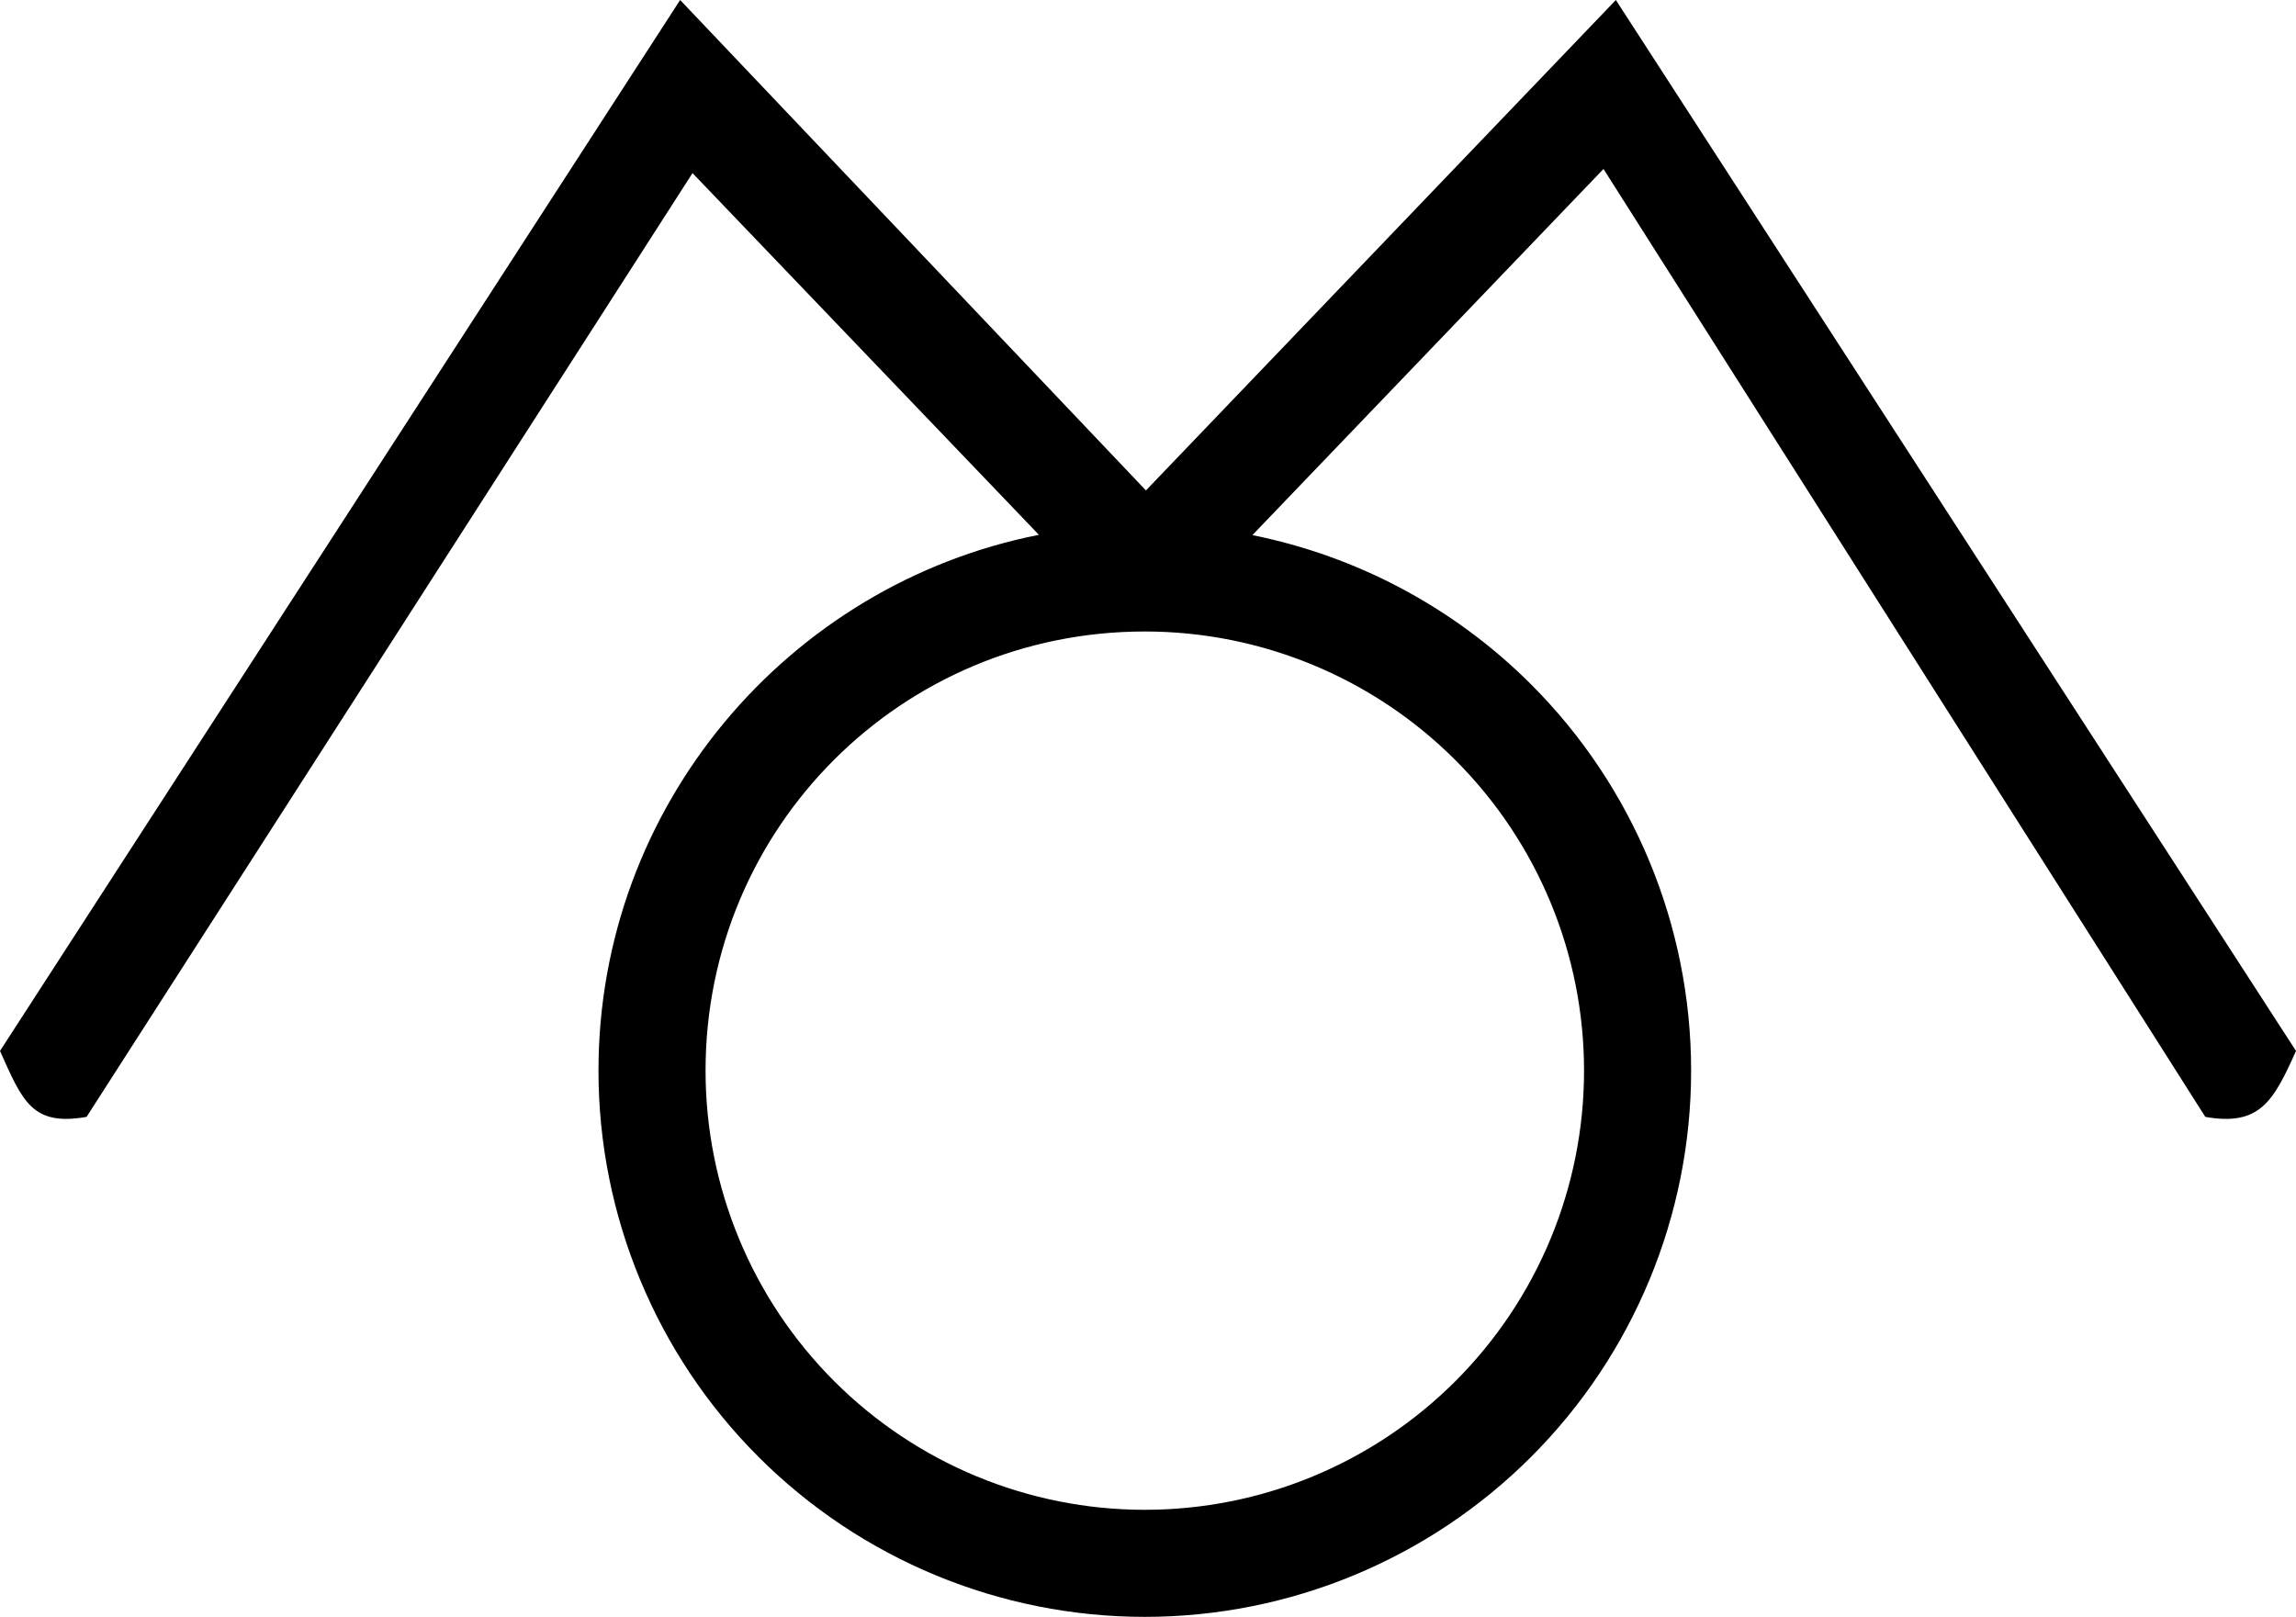
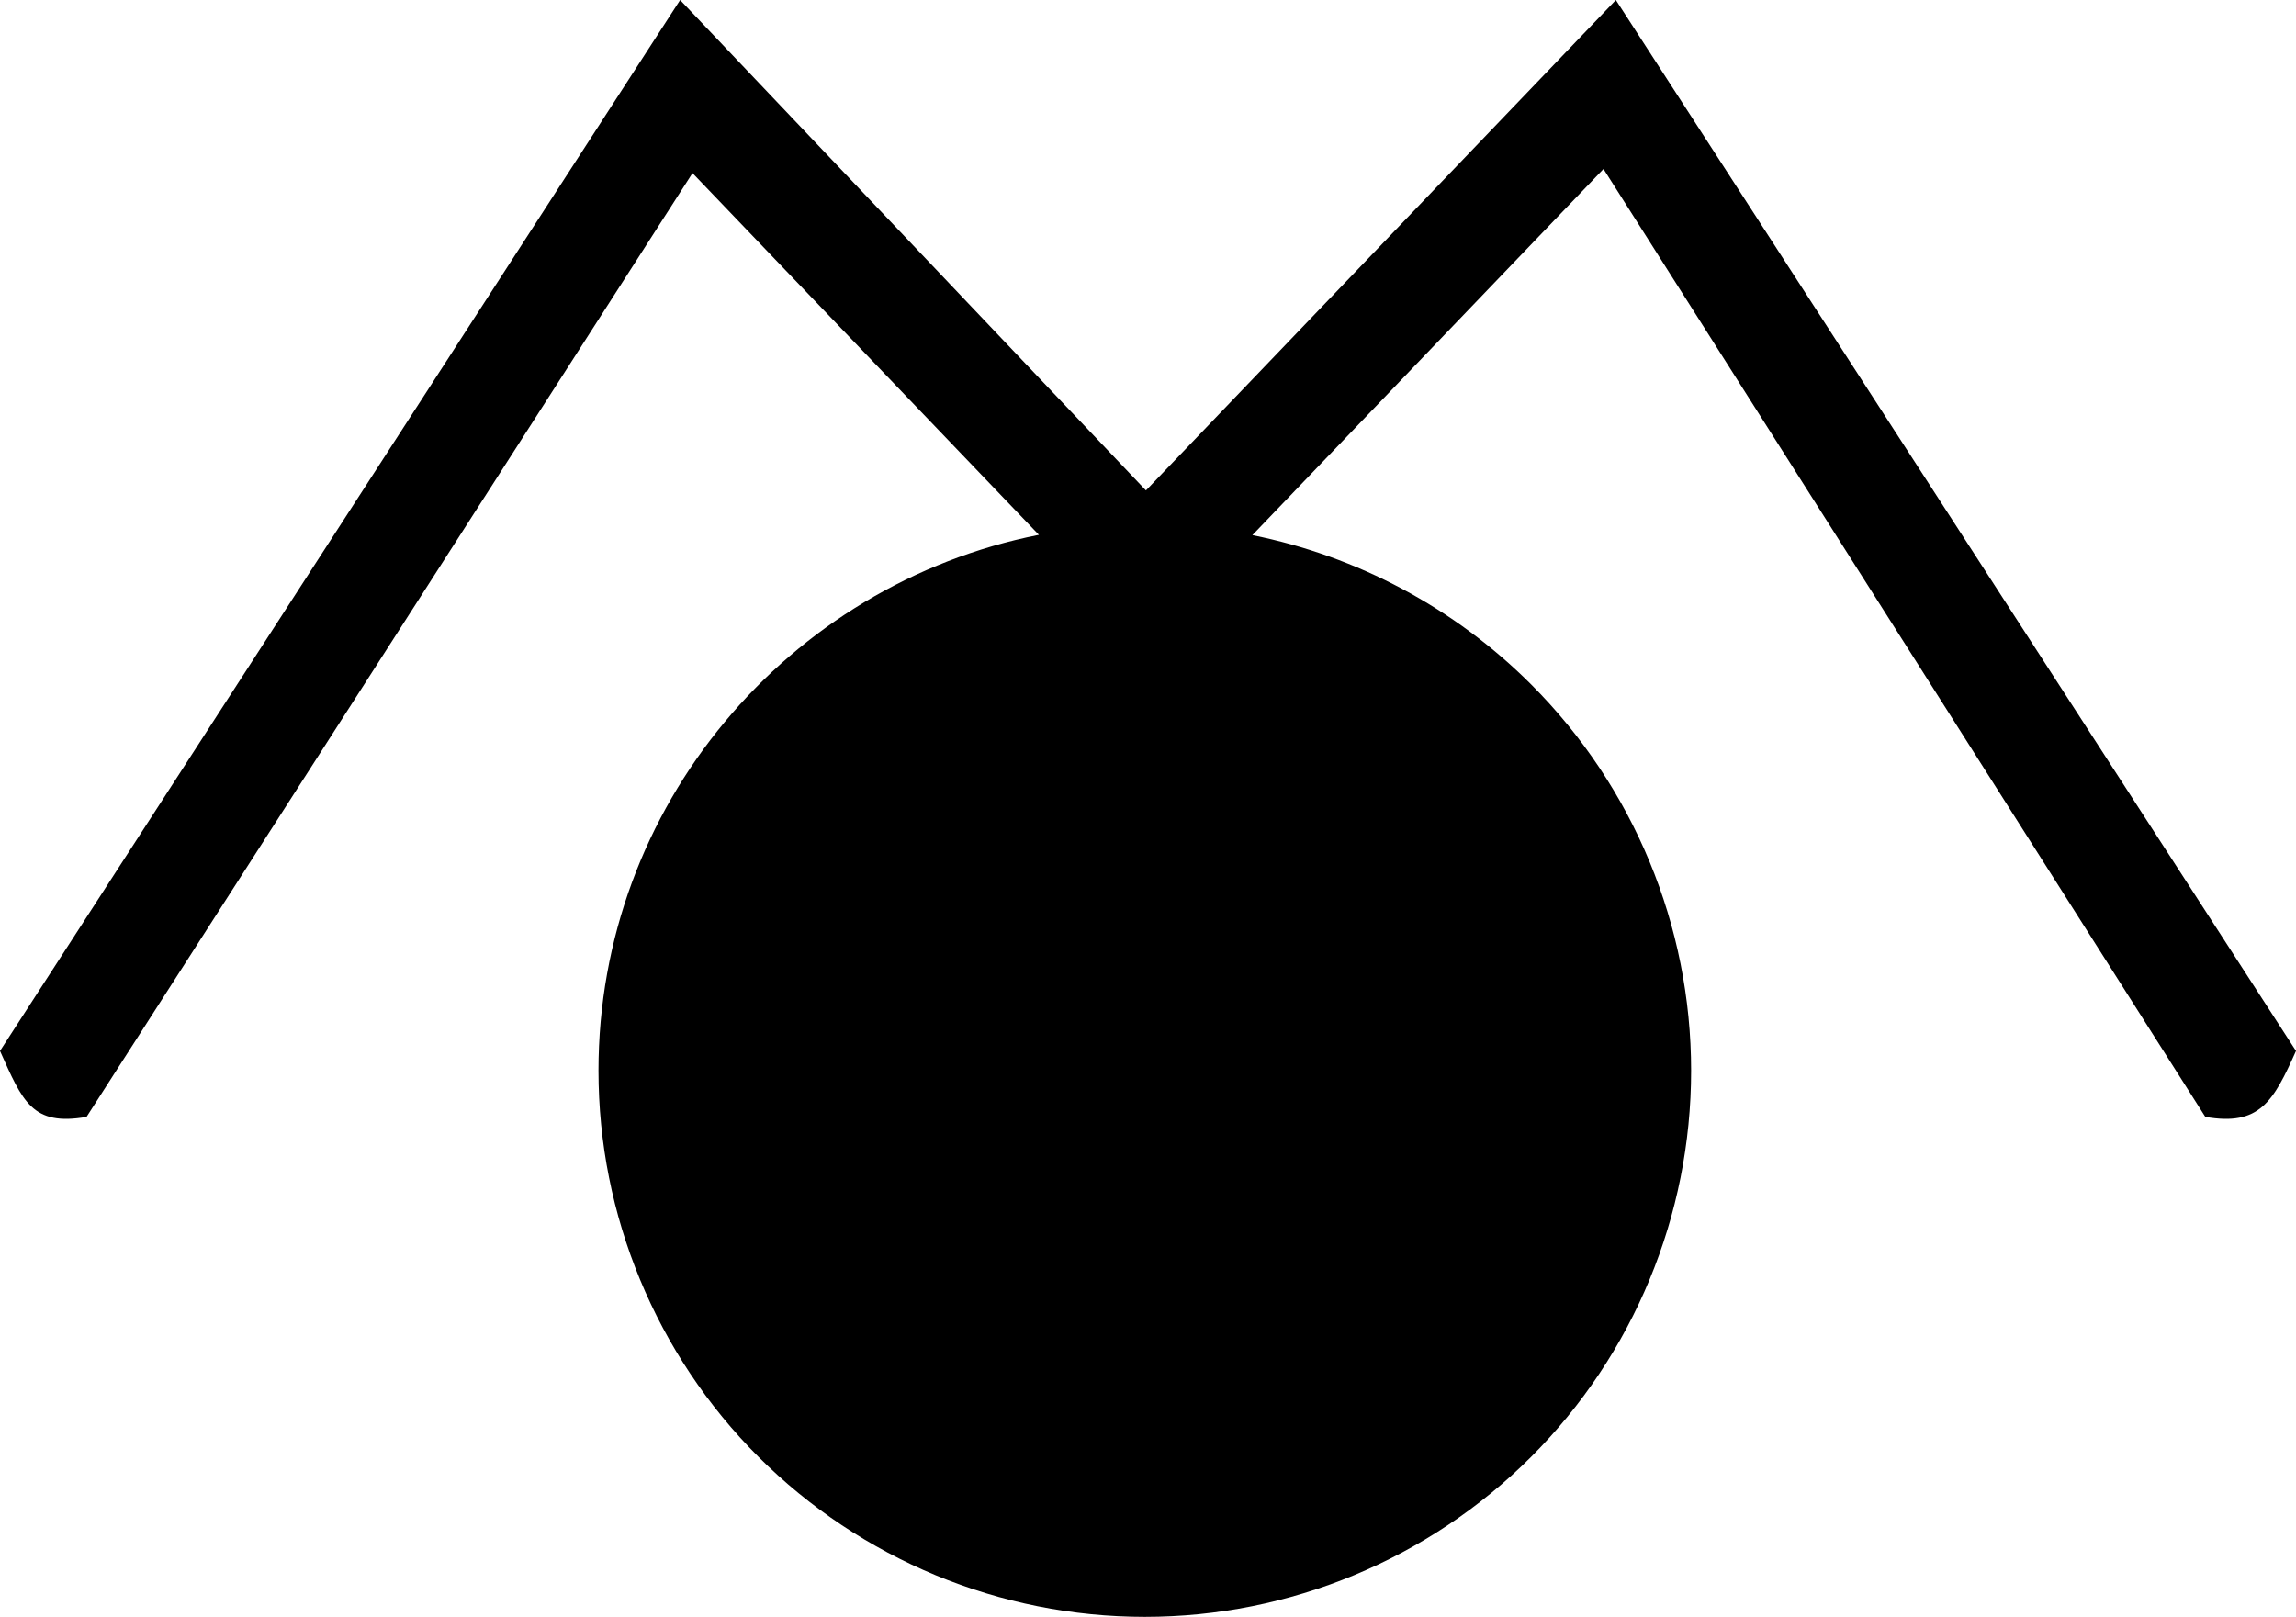
<svg xmlns="http://www.w3.org/2000/svg" width="1740.625" height="1225.994" id="svg2509" version="1.0">
  <defs id="defs2514" />
-   <path id="path2511" style="fill:#000000;stroke:none;stroke-width:100" d="M 515.625,0 0,796.875 c 17.146,38.333 24.399,57.238 65.625,50 L 525,131.25 787.611,405.533 c -190.006,37.525 -333.898,205.489 -333.898,406.287 0,109.83 43.647,215.204 121.309,292.865 77.661,77.661 183.035,121.309 292.865,121.309 109.83,0 215.204,-43.647 292.865,-121.309 77.661,-77.661 121.309,-183.035 121.309,-292.865 0,-109.83 -43.647,-215.204 -121.309,-292.865 -58.154,-58.154 -131.849,-97.227 -211.316,-113.191 L 1215.625,128.125 l 456.25,718.75 c 41.225,7.238 51.604,-11.667 68.75,-50 L 1225,0 868.75,371.875 Z m 352.262,478.826 c 88.331,0 173.003,35.072 235.463,97.531 62.459,62.459 97.531,147.132 97.531,235.463 0,88.331 -35.072,173.003 -97.531,235.463 -62.459,62.459 -147.132,97.531 -235.463,97.531 -88.331,0 -173.004,-35.072 -235.463,-97.531 -62.459,-62.459 -97.531,-147.132 -97.531,-235.463 0,-184.388 148.606,-332.994 332.994,-332.994 z" />
+   <path id="path2511" style="fill:#000000;stroke:none;stroke-width:100" d="M 515.625,0 0,796.875 c 17.146,38.333 24.399,57.238 65.625,50 L 525,131.25 787.611,405.533 c -190.006,37.525 -333.898,205.489 -333.898,406.287 0,109.83 43.647,215.204 121.309,292.865 77.661,77.661 183.035,121.309 292.865,121.309 109.83,0 215.204,-43.647 292.865,-121.309 77.661,-77.661 121.309,-183.035 121.309,-292.865 0,-109.83 -43.647,-215.204 -121.309,-292.865 -58.154,-58.154 -131.849,-97.227 -211.316,-113.191 L 1215.625,128.125 l 456.25,718.75 c 41.225,7.238 51.604,-11.667 68.75,-50 L 1225,0 868.75,371.875 Z m 352.262,478.826 z" />
</svg>